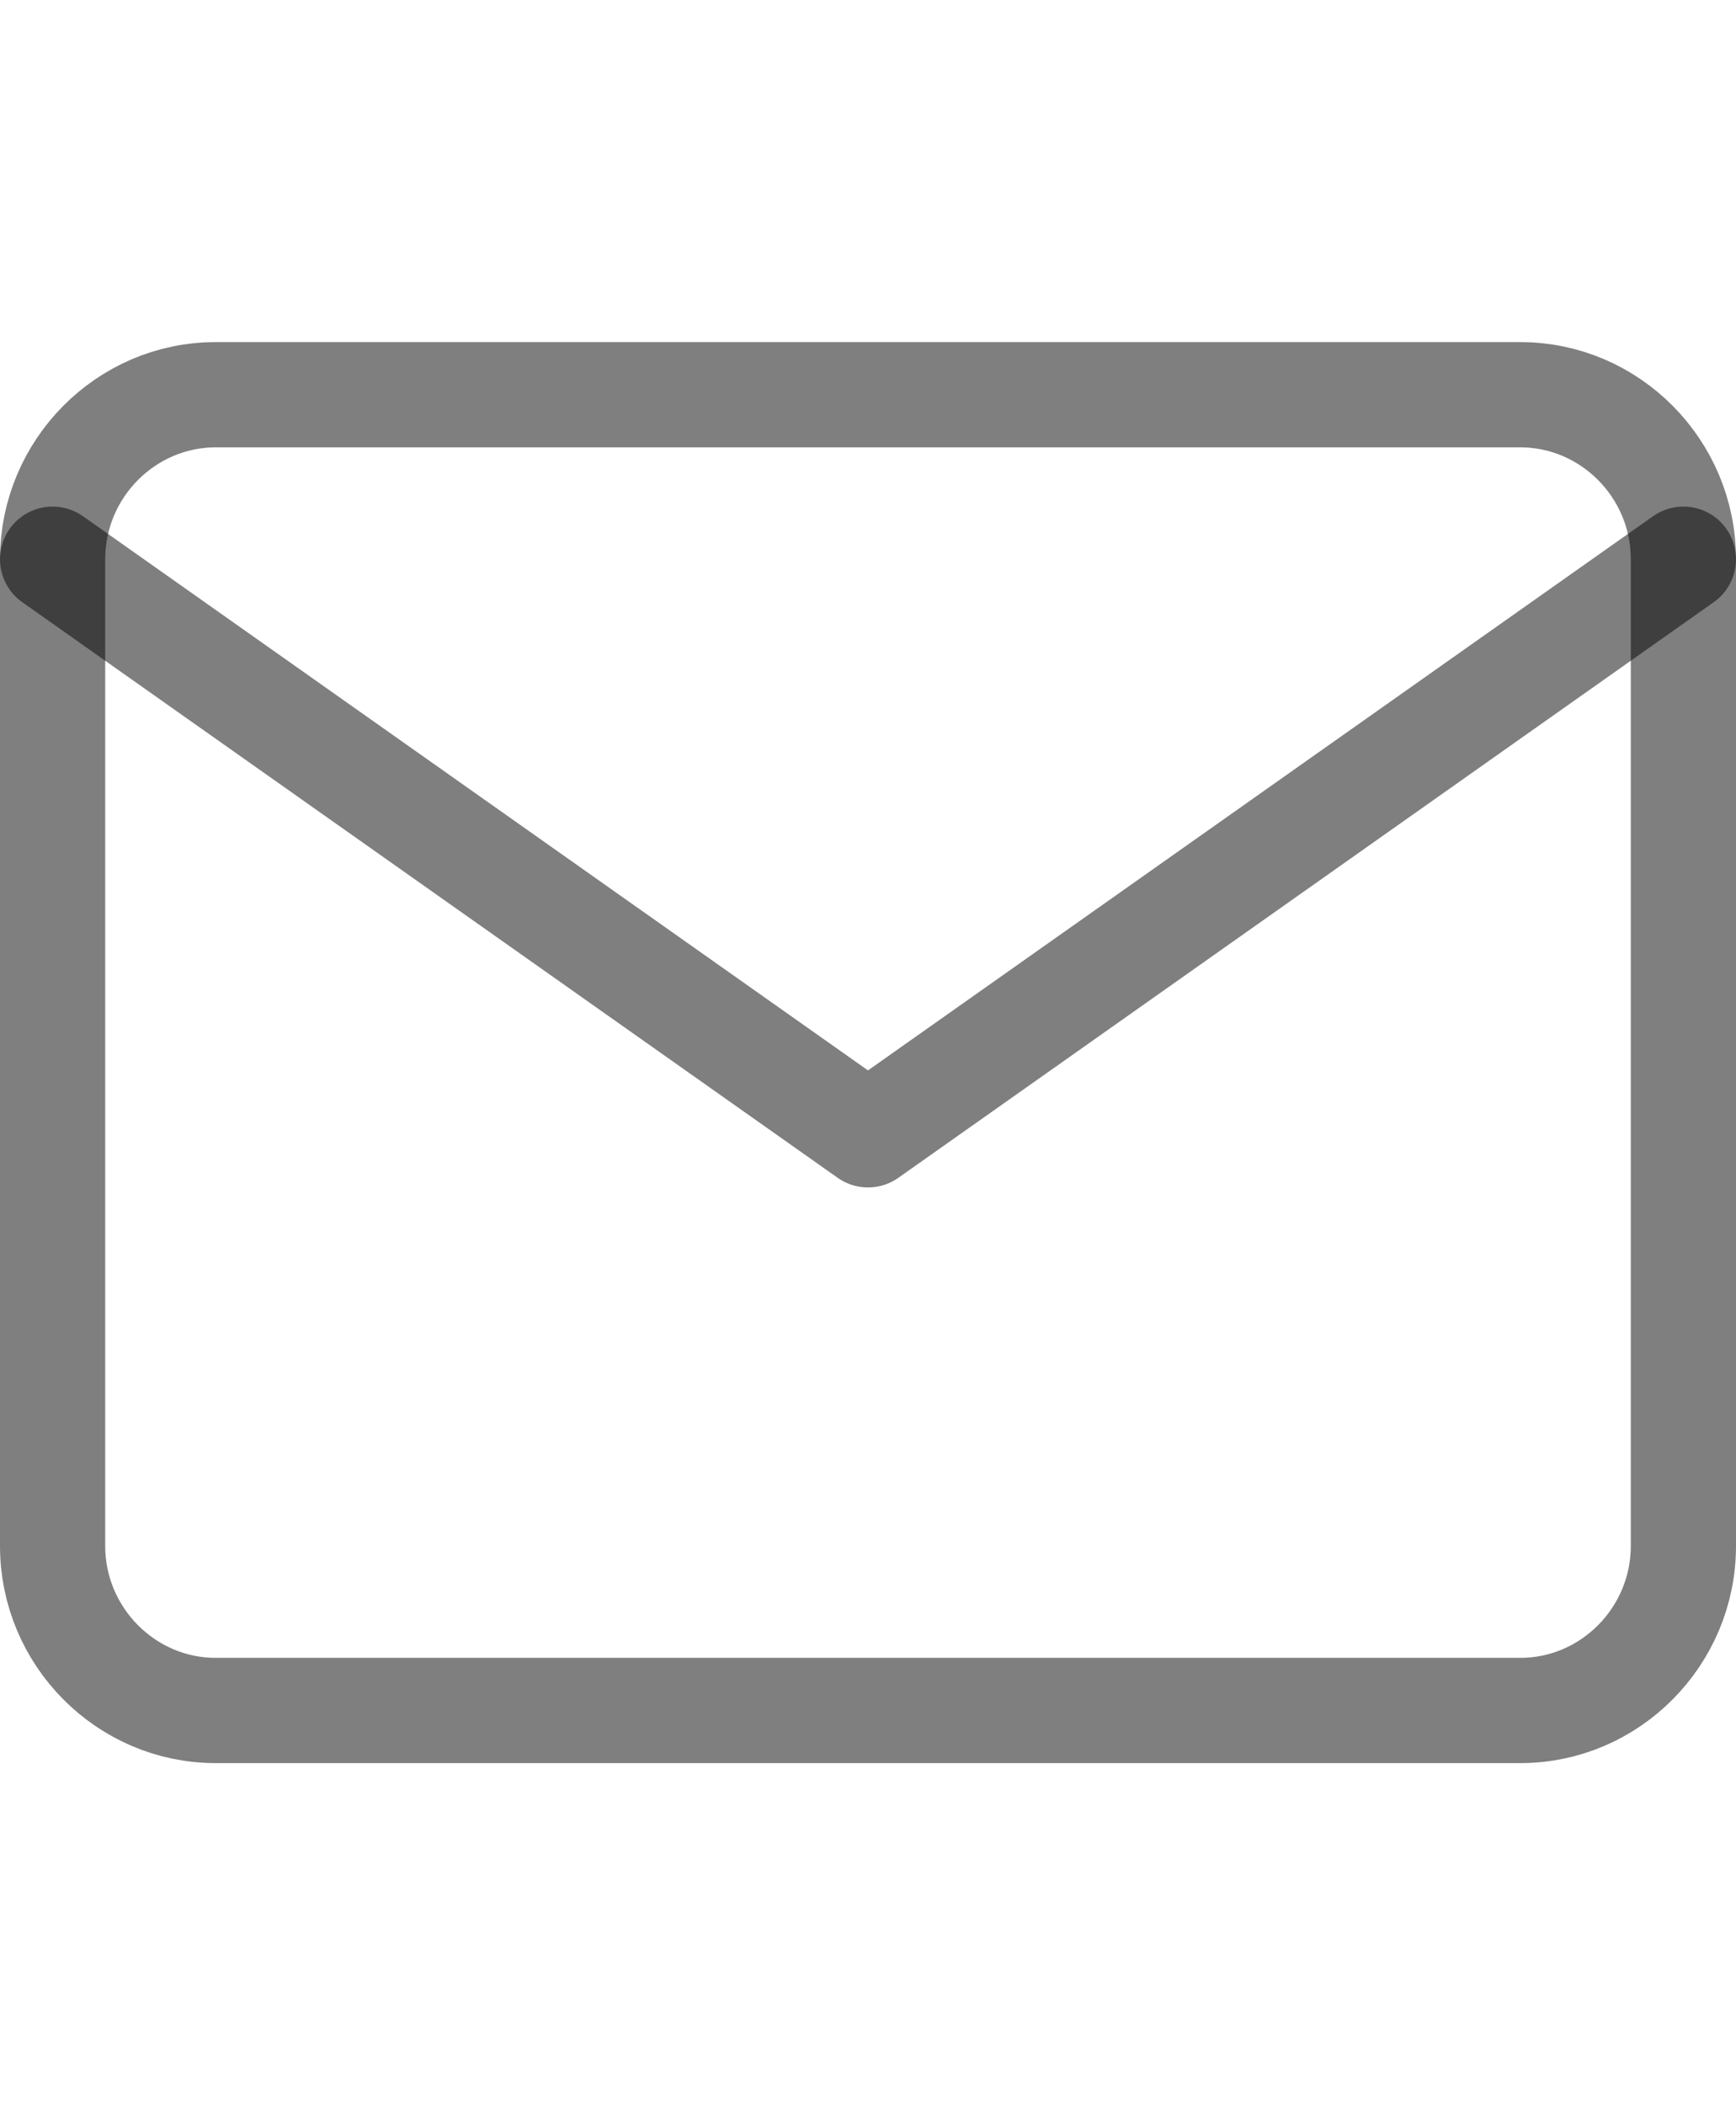
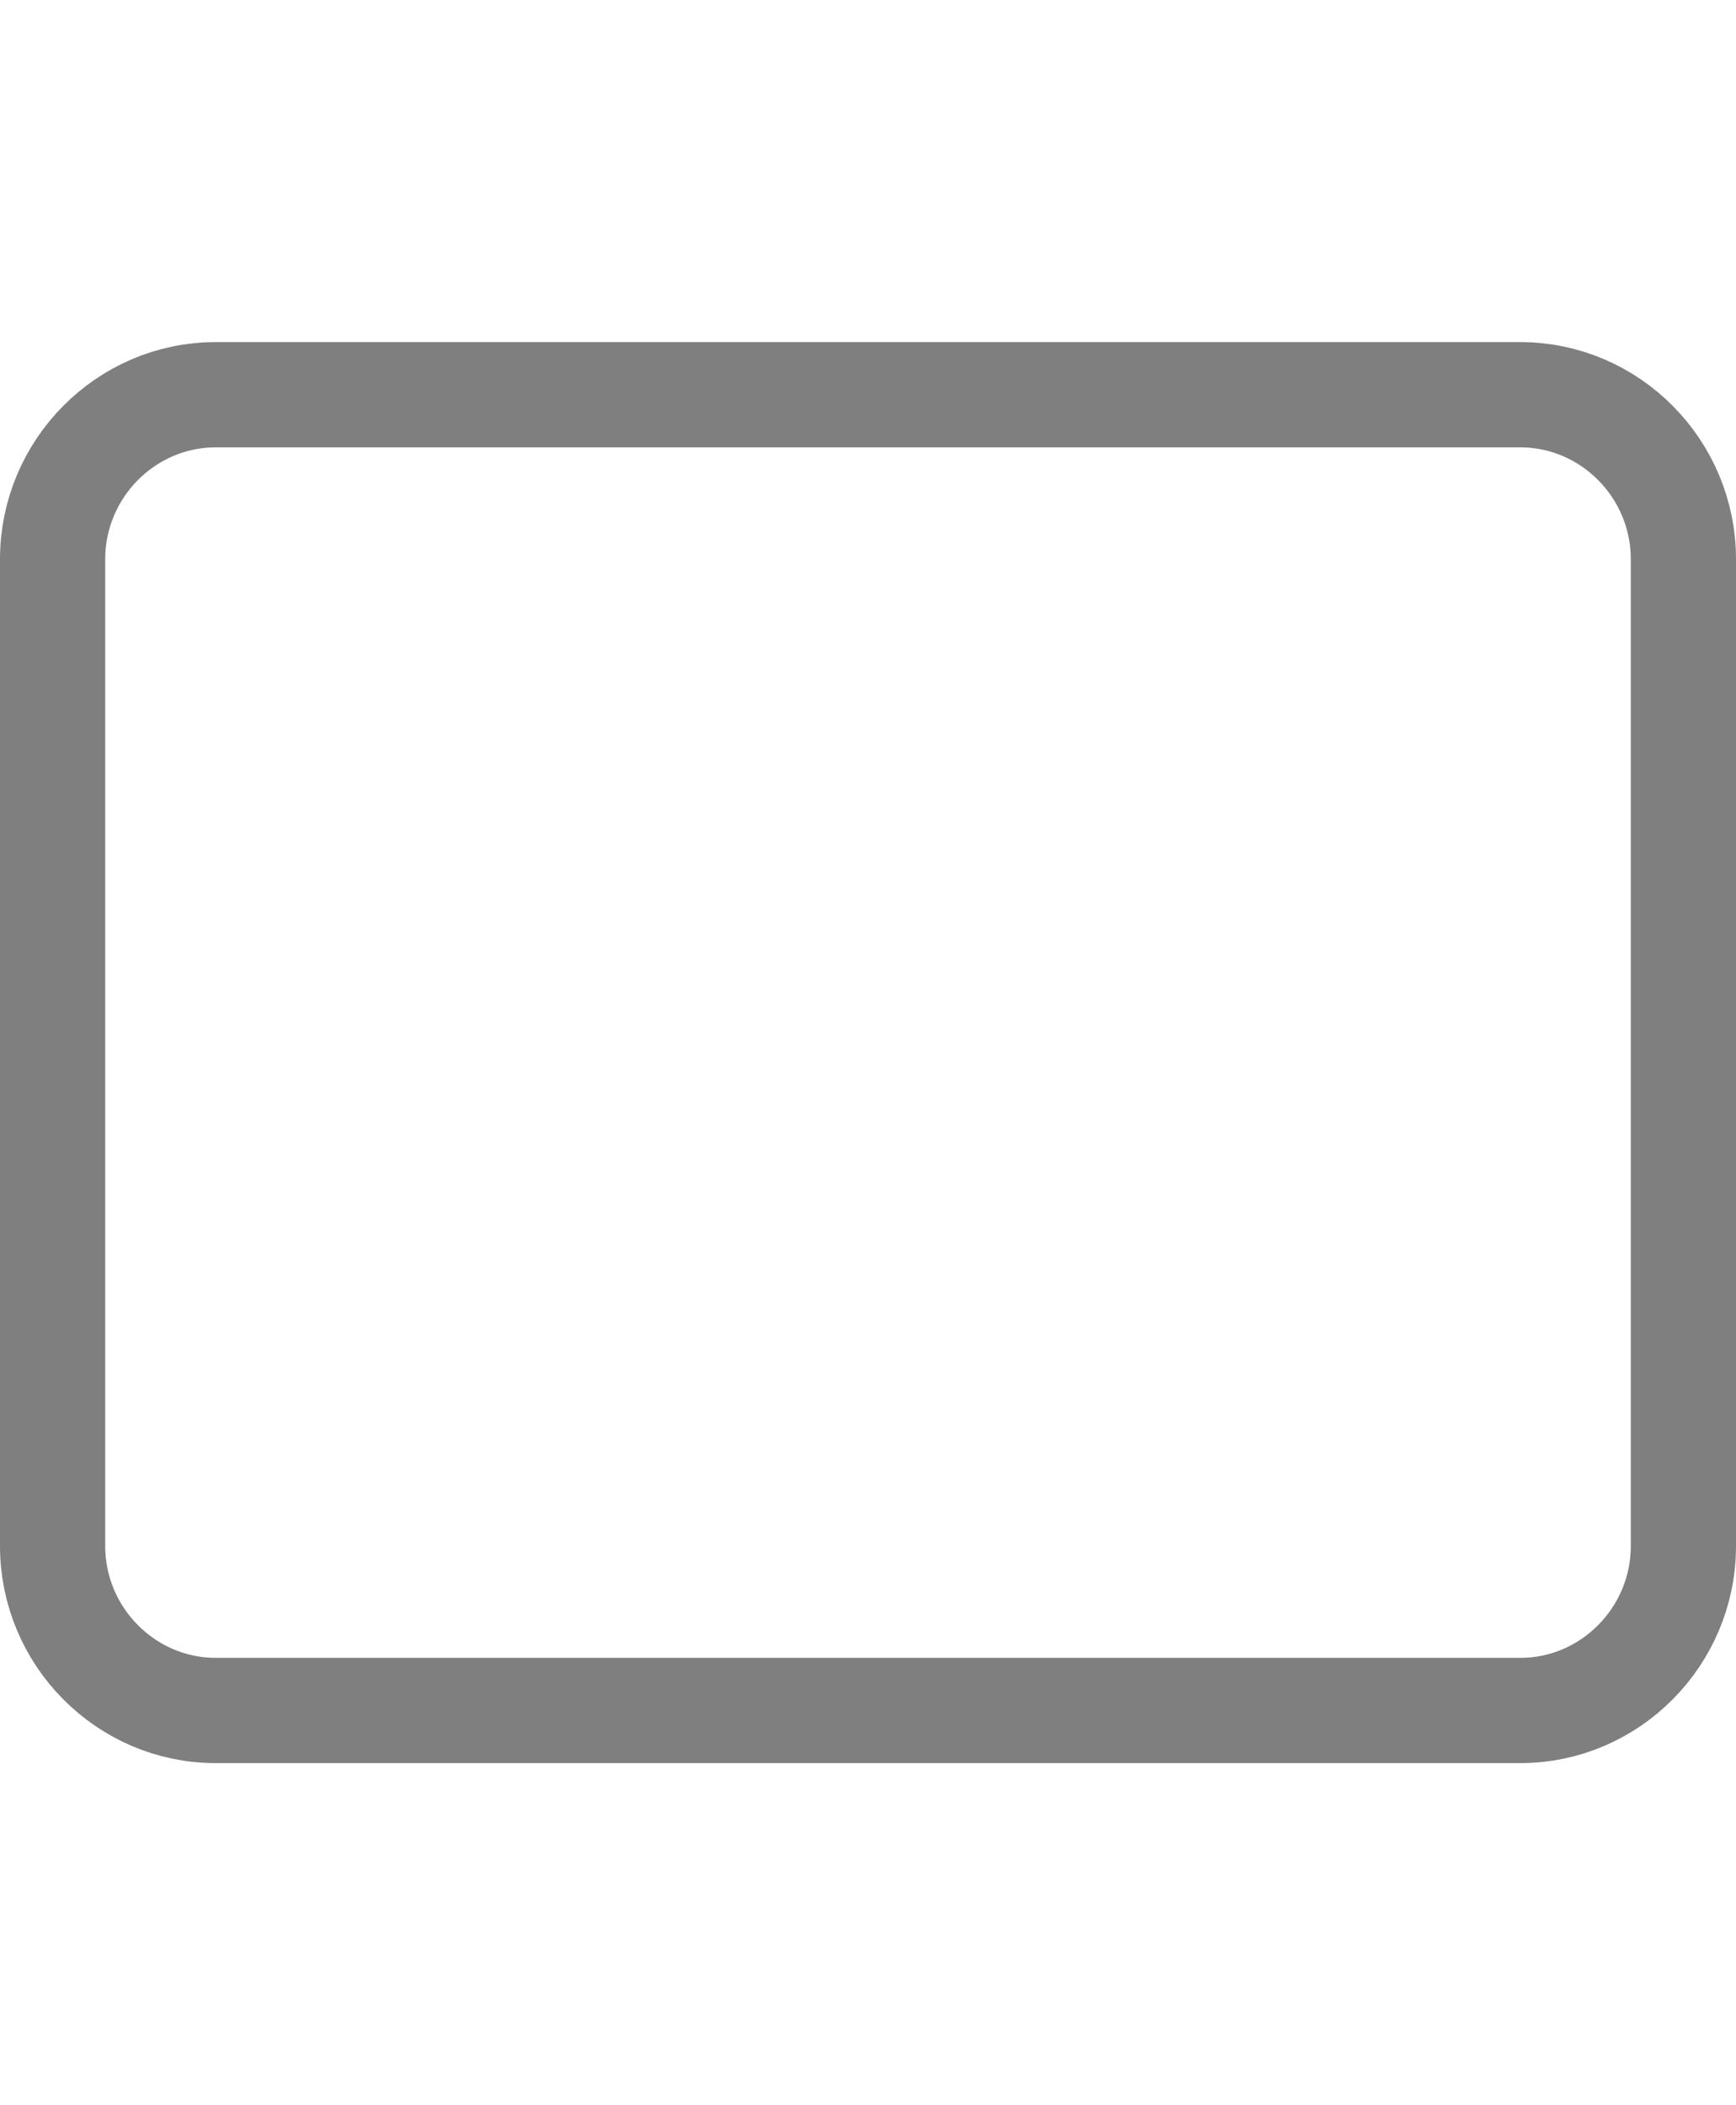
<svg xmlns="http://www.w3.org/2000/svg" width="33" height="40" viewBox="0 0 33 40" fill="none">
  <path d="M4.1 7.5H28.9C30.605 7.5 32 8.906 32 10.625V29.375C32 31.094 30.605 32.5 28.9 32.5H4.1C2.395 32.5 1 31.094 1 29.375V10.625C1 8.906 2.395 7.5 4.1 7.5Z" stroke="black" stroke-opacity="0.5" stroke-width="2" stroke-linecap="round" stroke-linejoin="round" />
-   <path d="M32 10.625L16.5 21.562L1 10.625" stroke="black" stroke-opacity="0.5" stroke-width="2" stroke-linecap="round" stroke-linejoin="round" />
</svg>